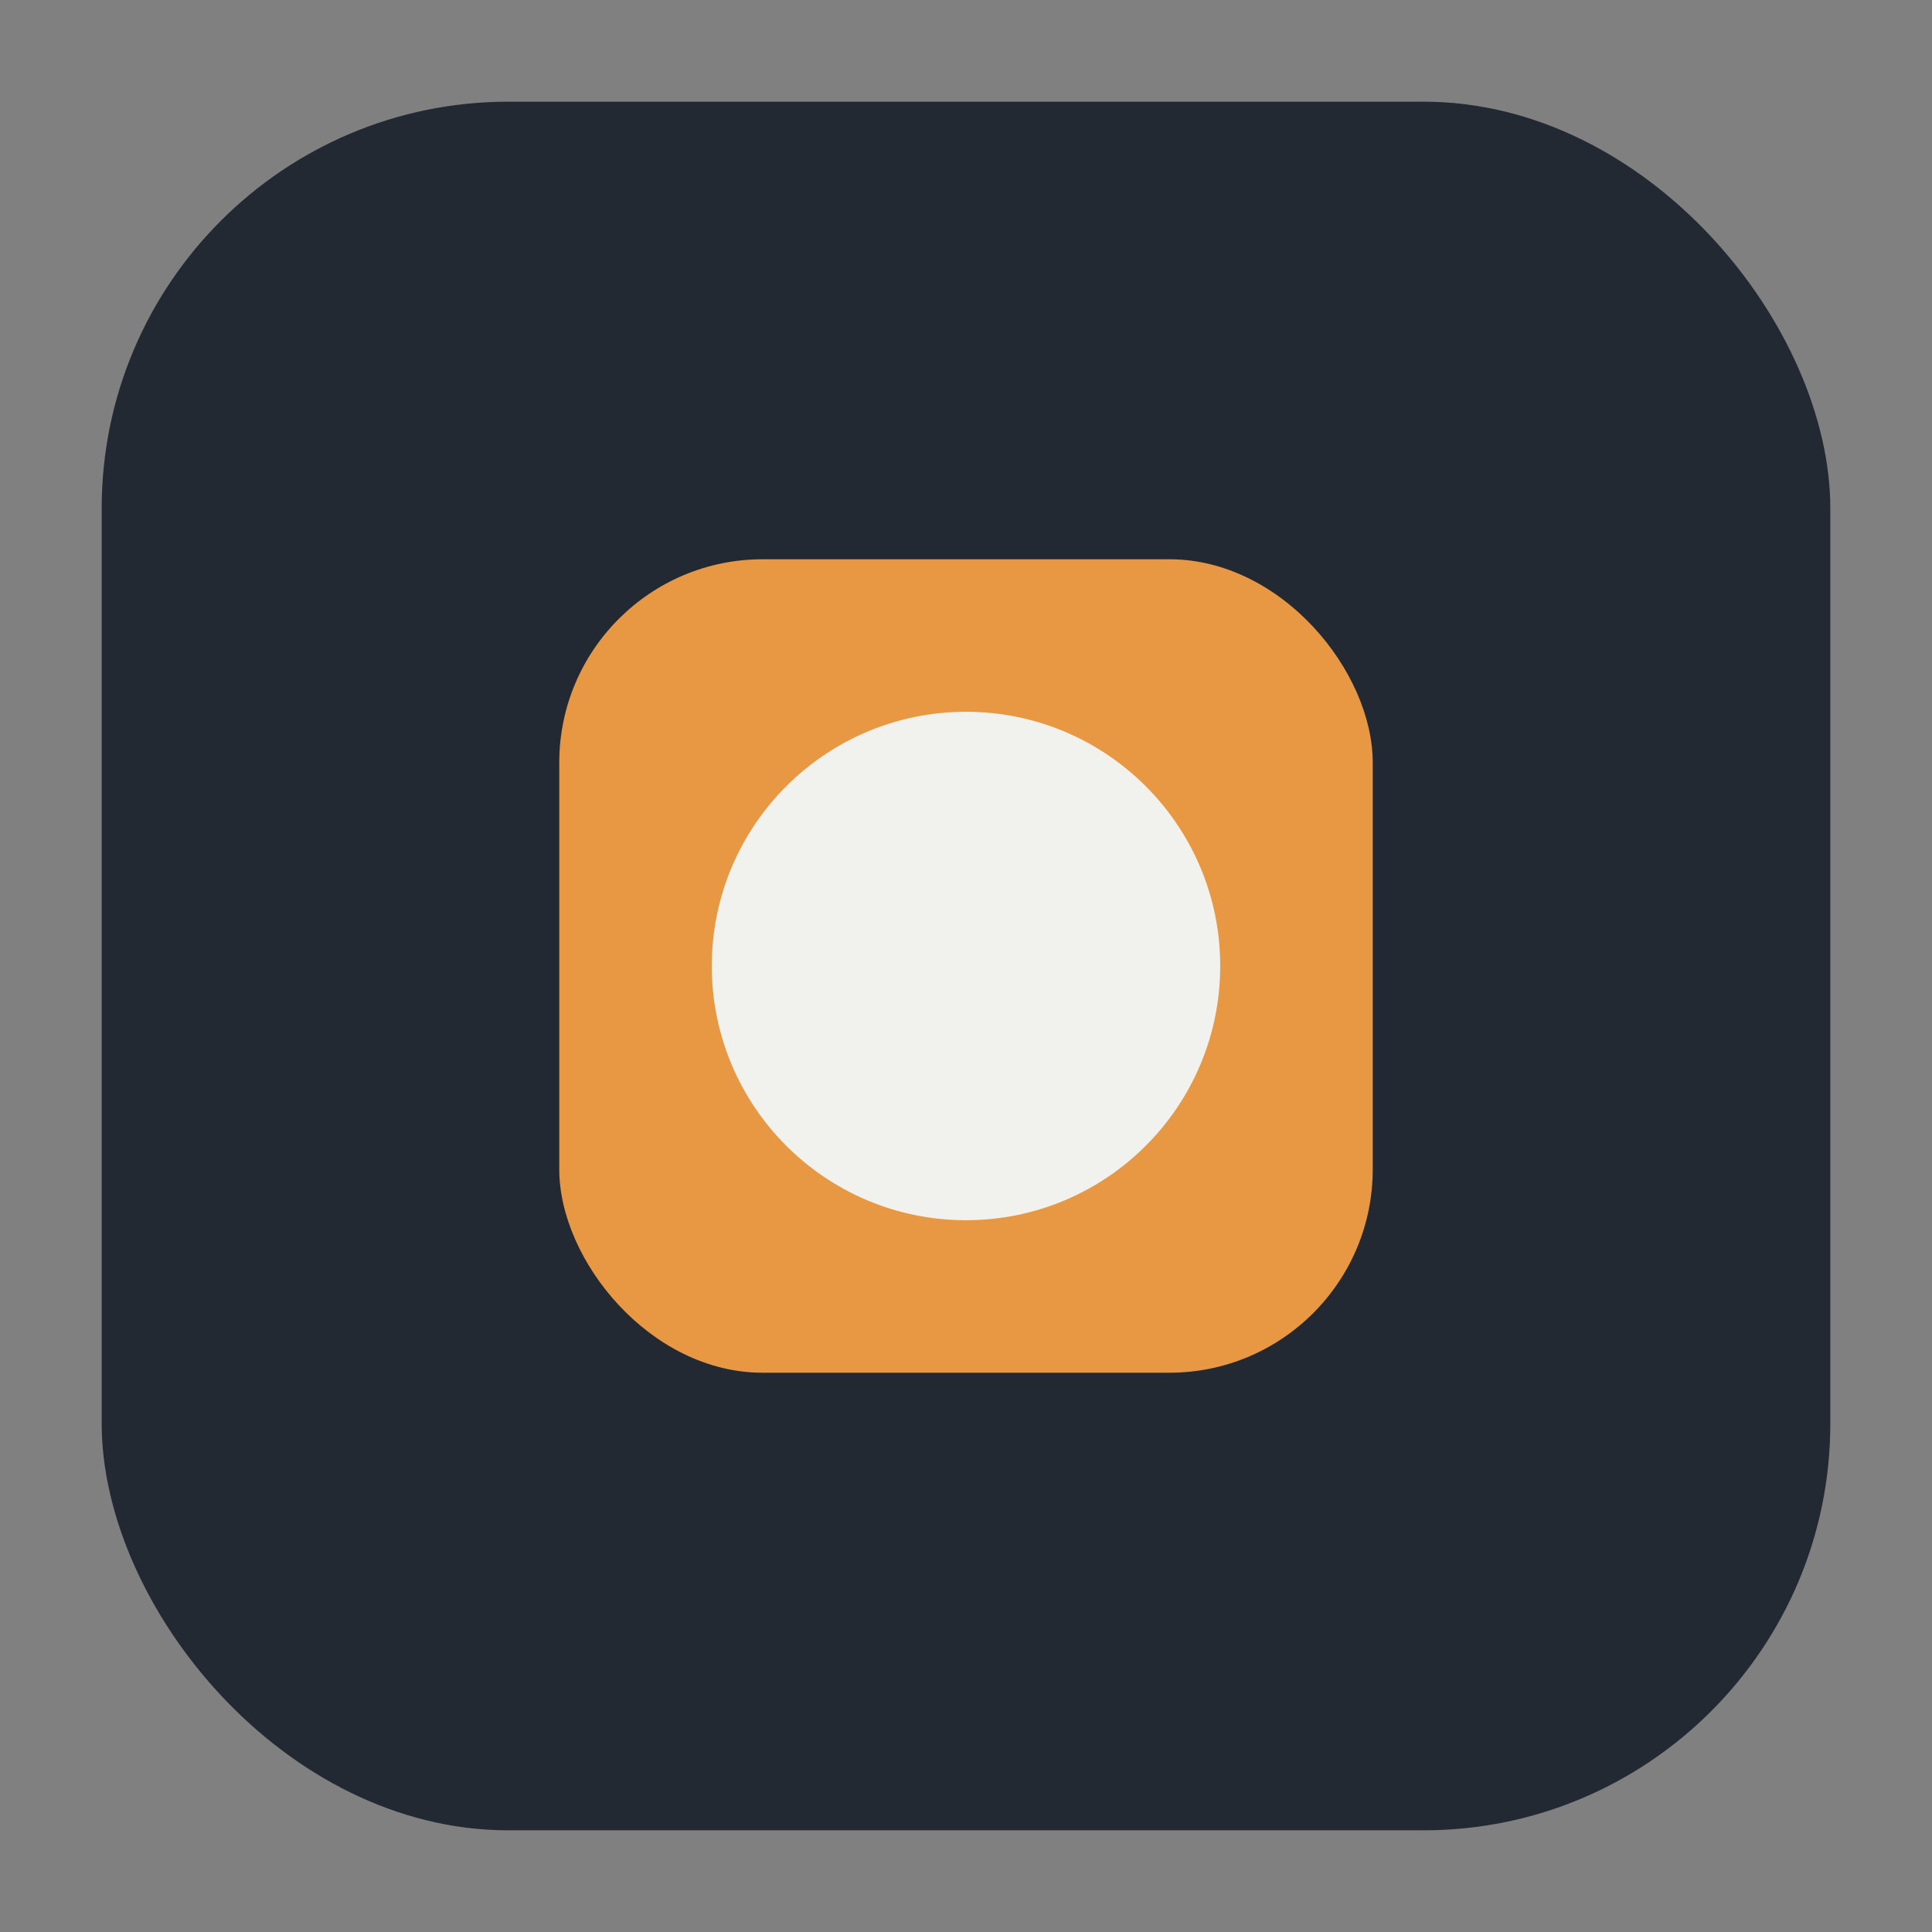
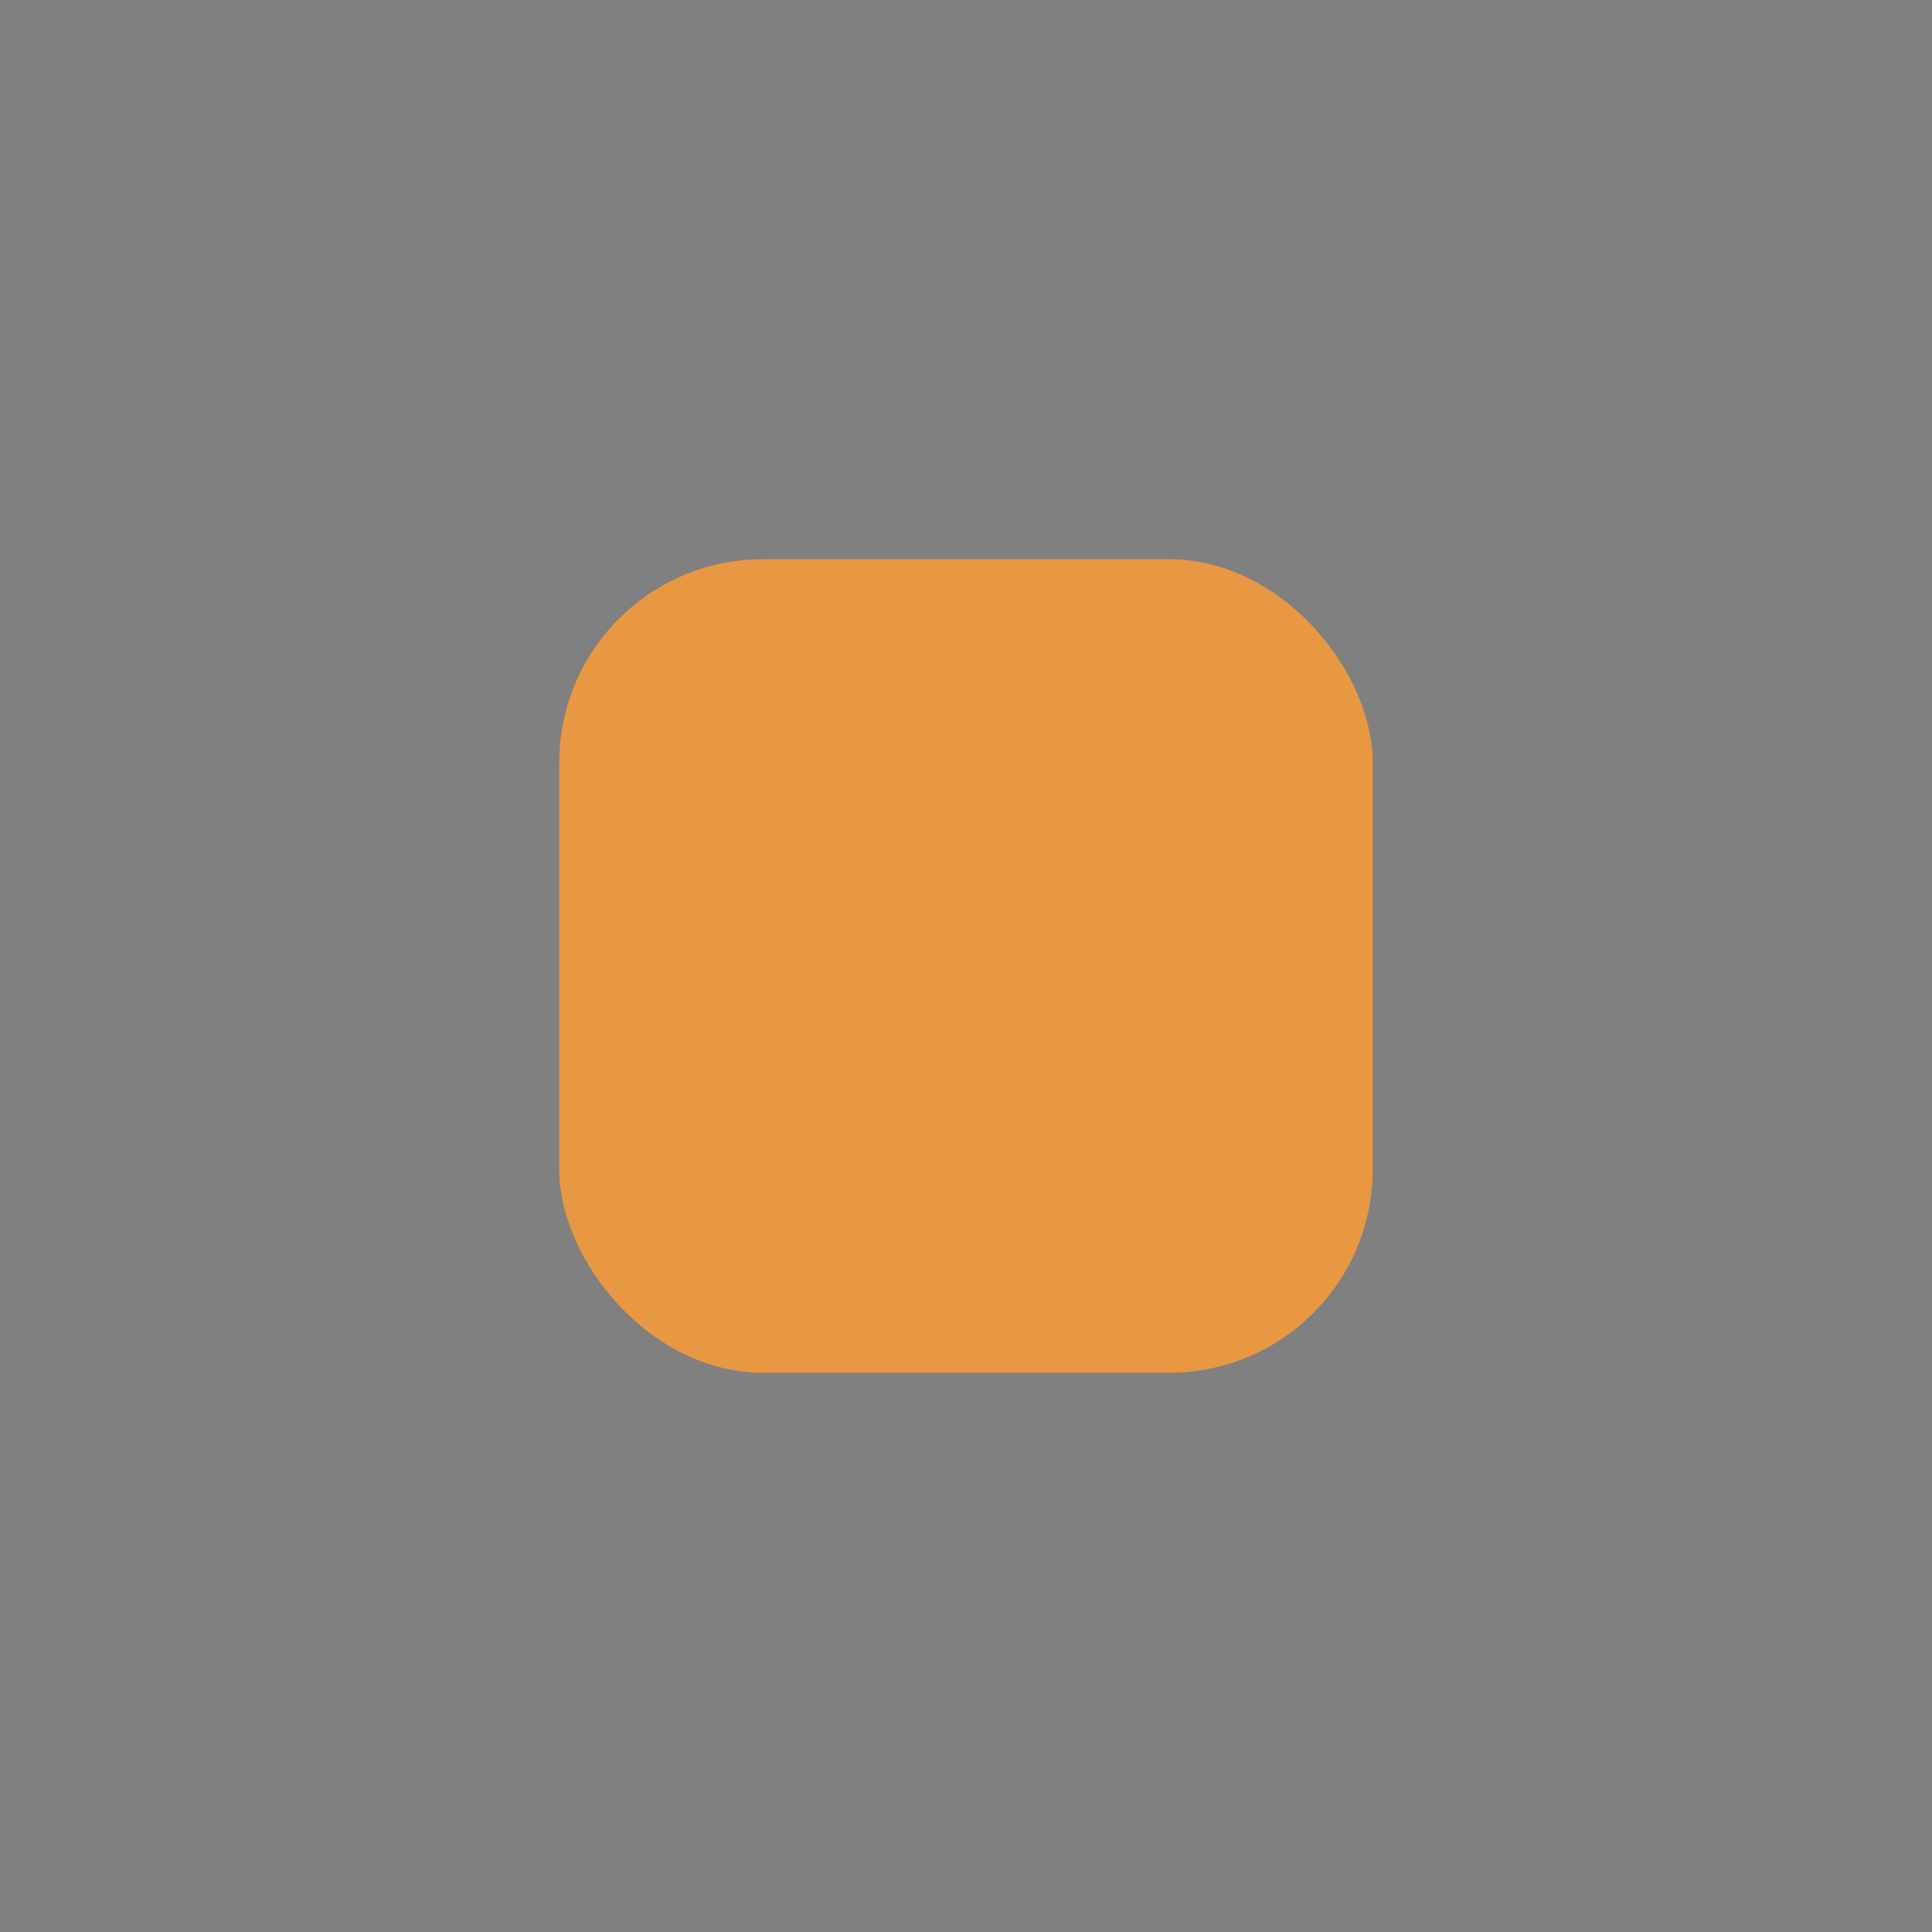
<svg xmlns="http://www.w3.org/2000/svg" viewBox="0 0 38 38" width="38" height="38">
  <rect x="0" y="0" width="38" height="38" fill="#808080" stroke="none" />
-   <rect x="2" y="2" width="34" height="34" rx="8" fill="#232933" />
  <rect x="11" y="11" width="16" height="16" rx="4" fill="#E89743" />
-   <circle cx="19" cy="19" r="5" fill="#F1F2ED" />
</svg>